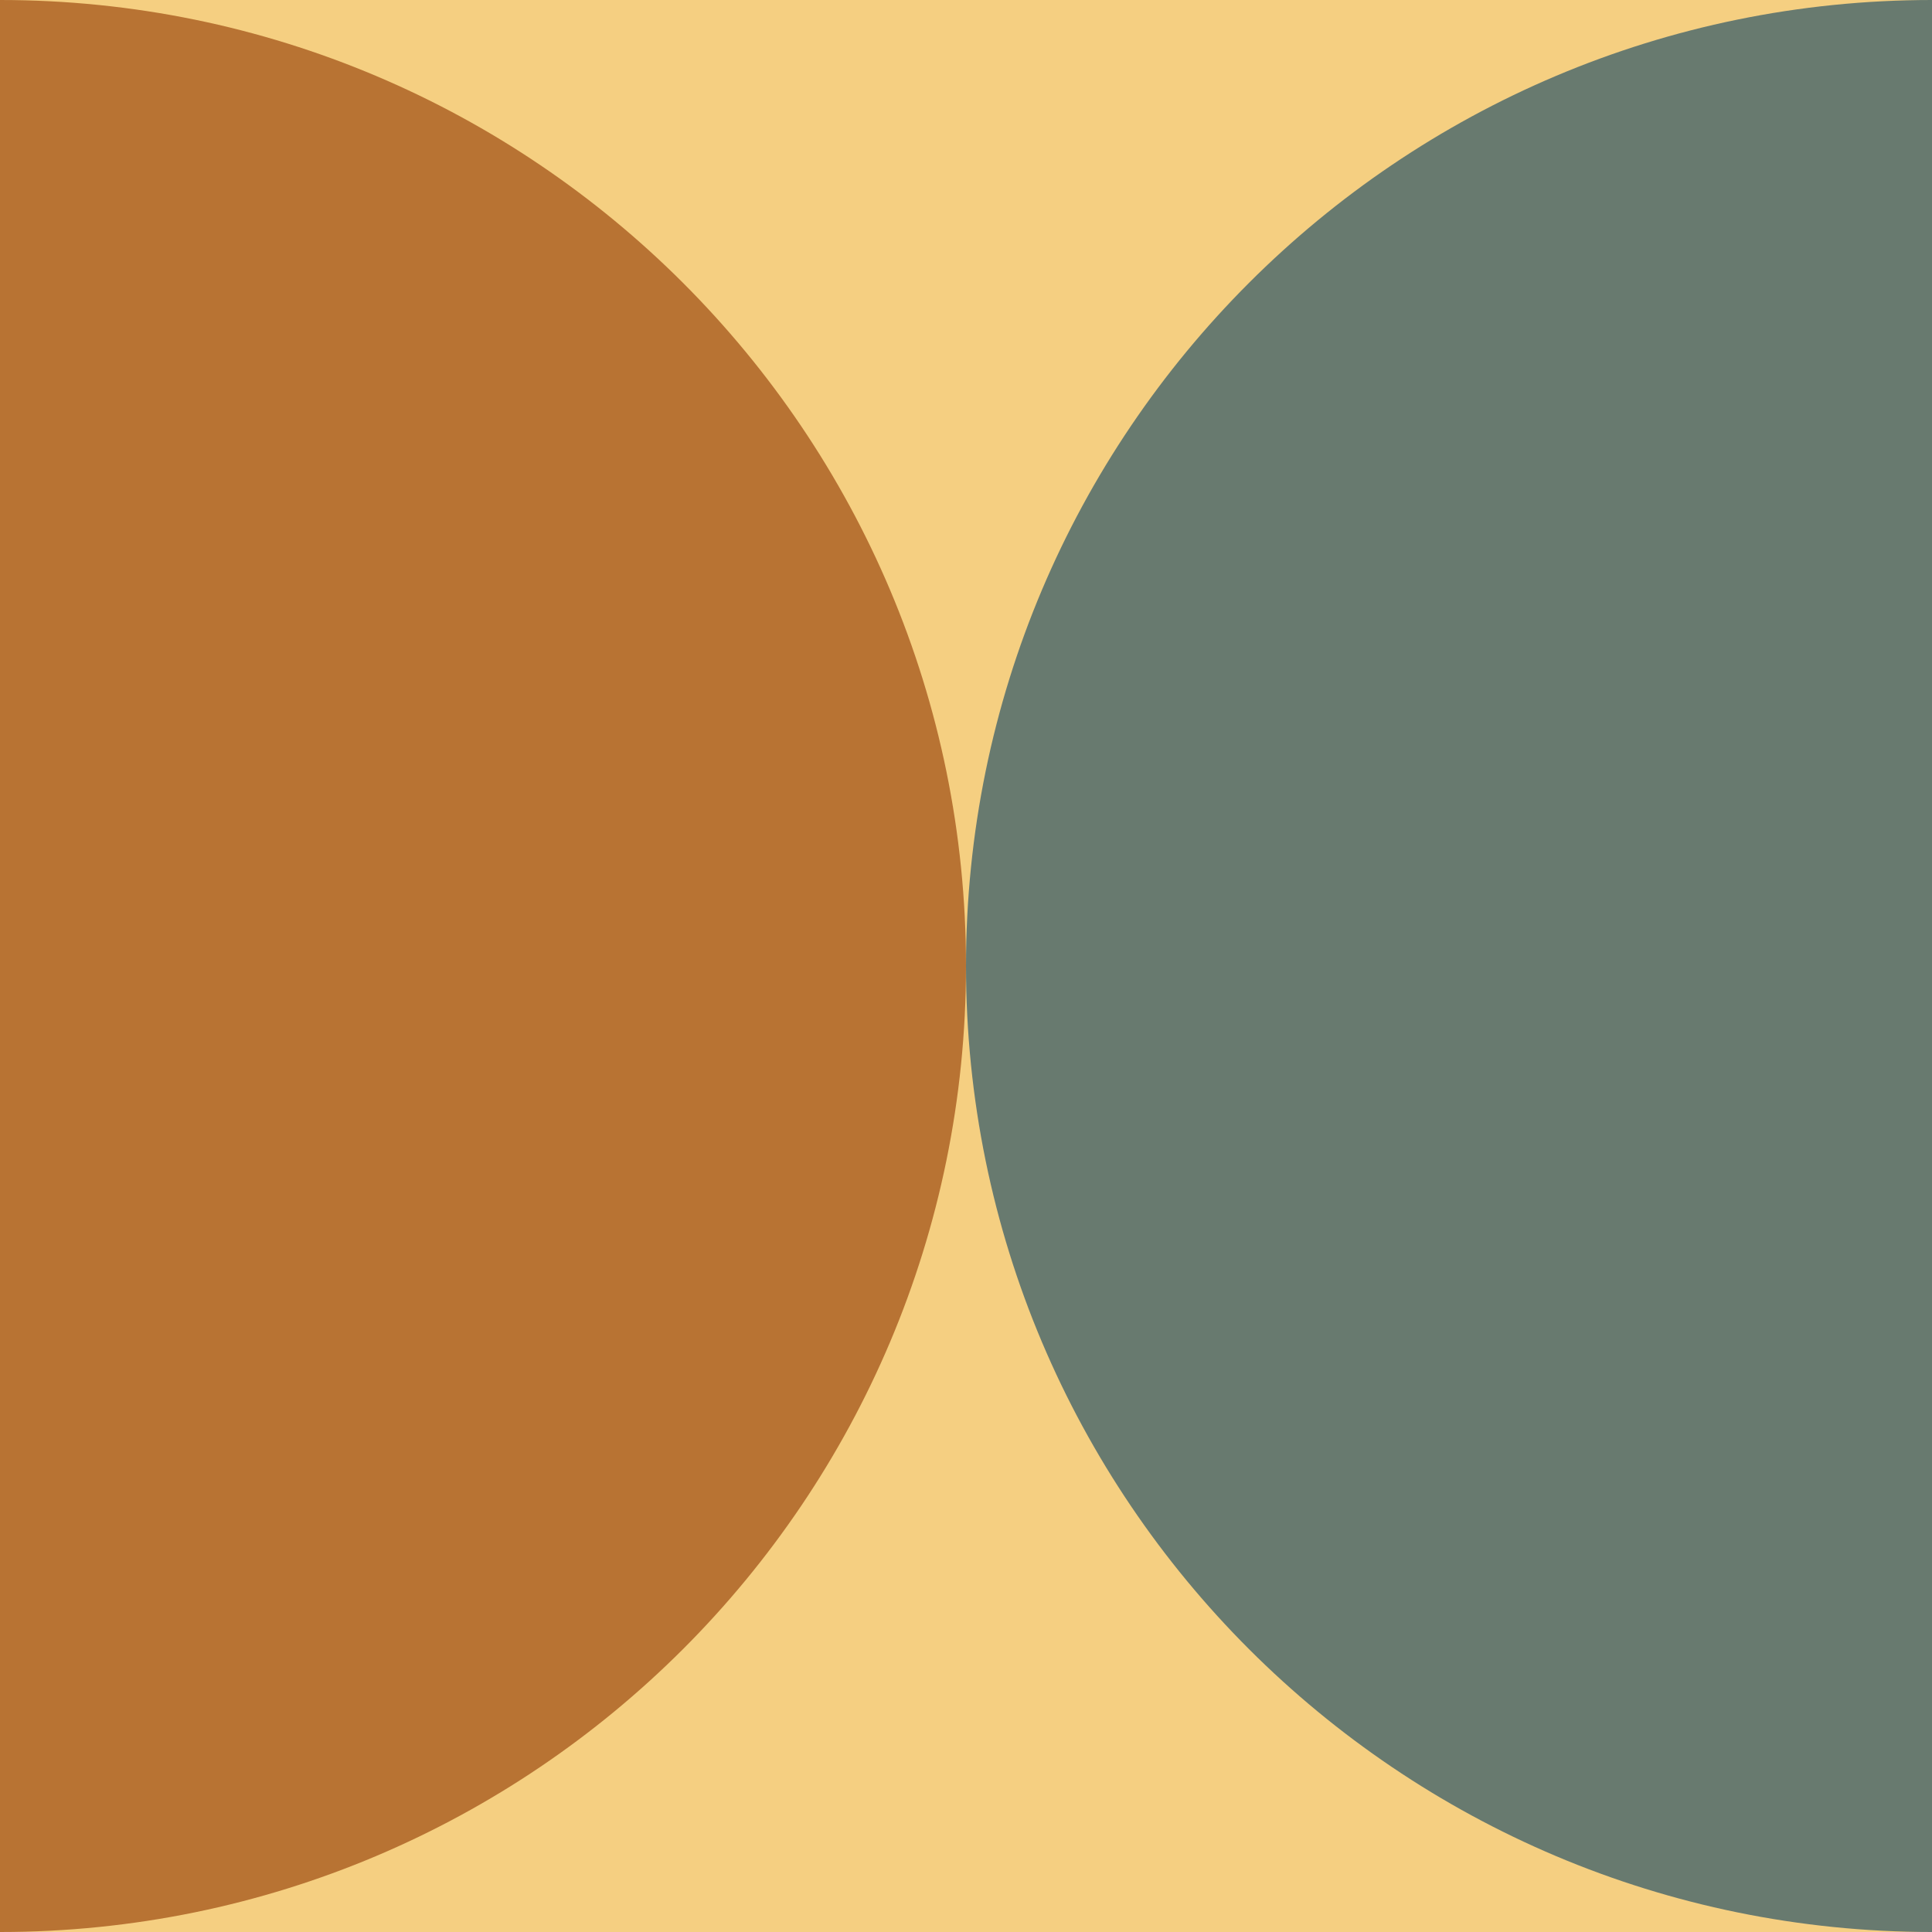
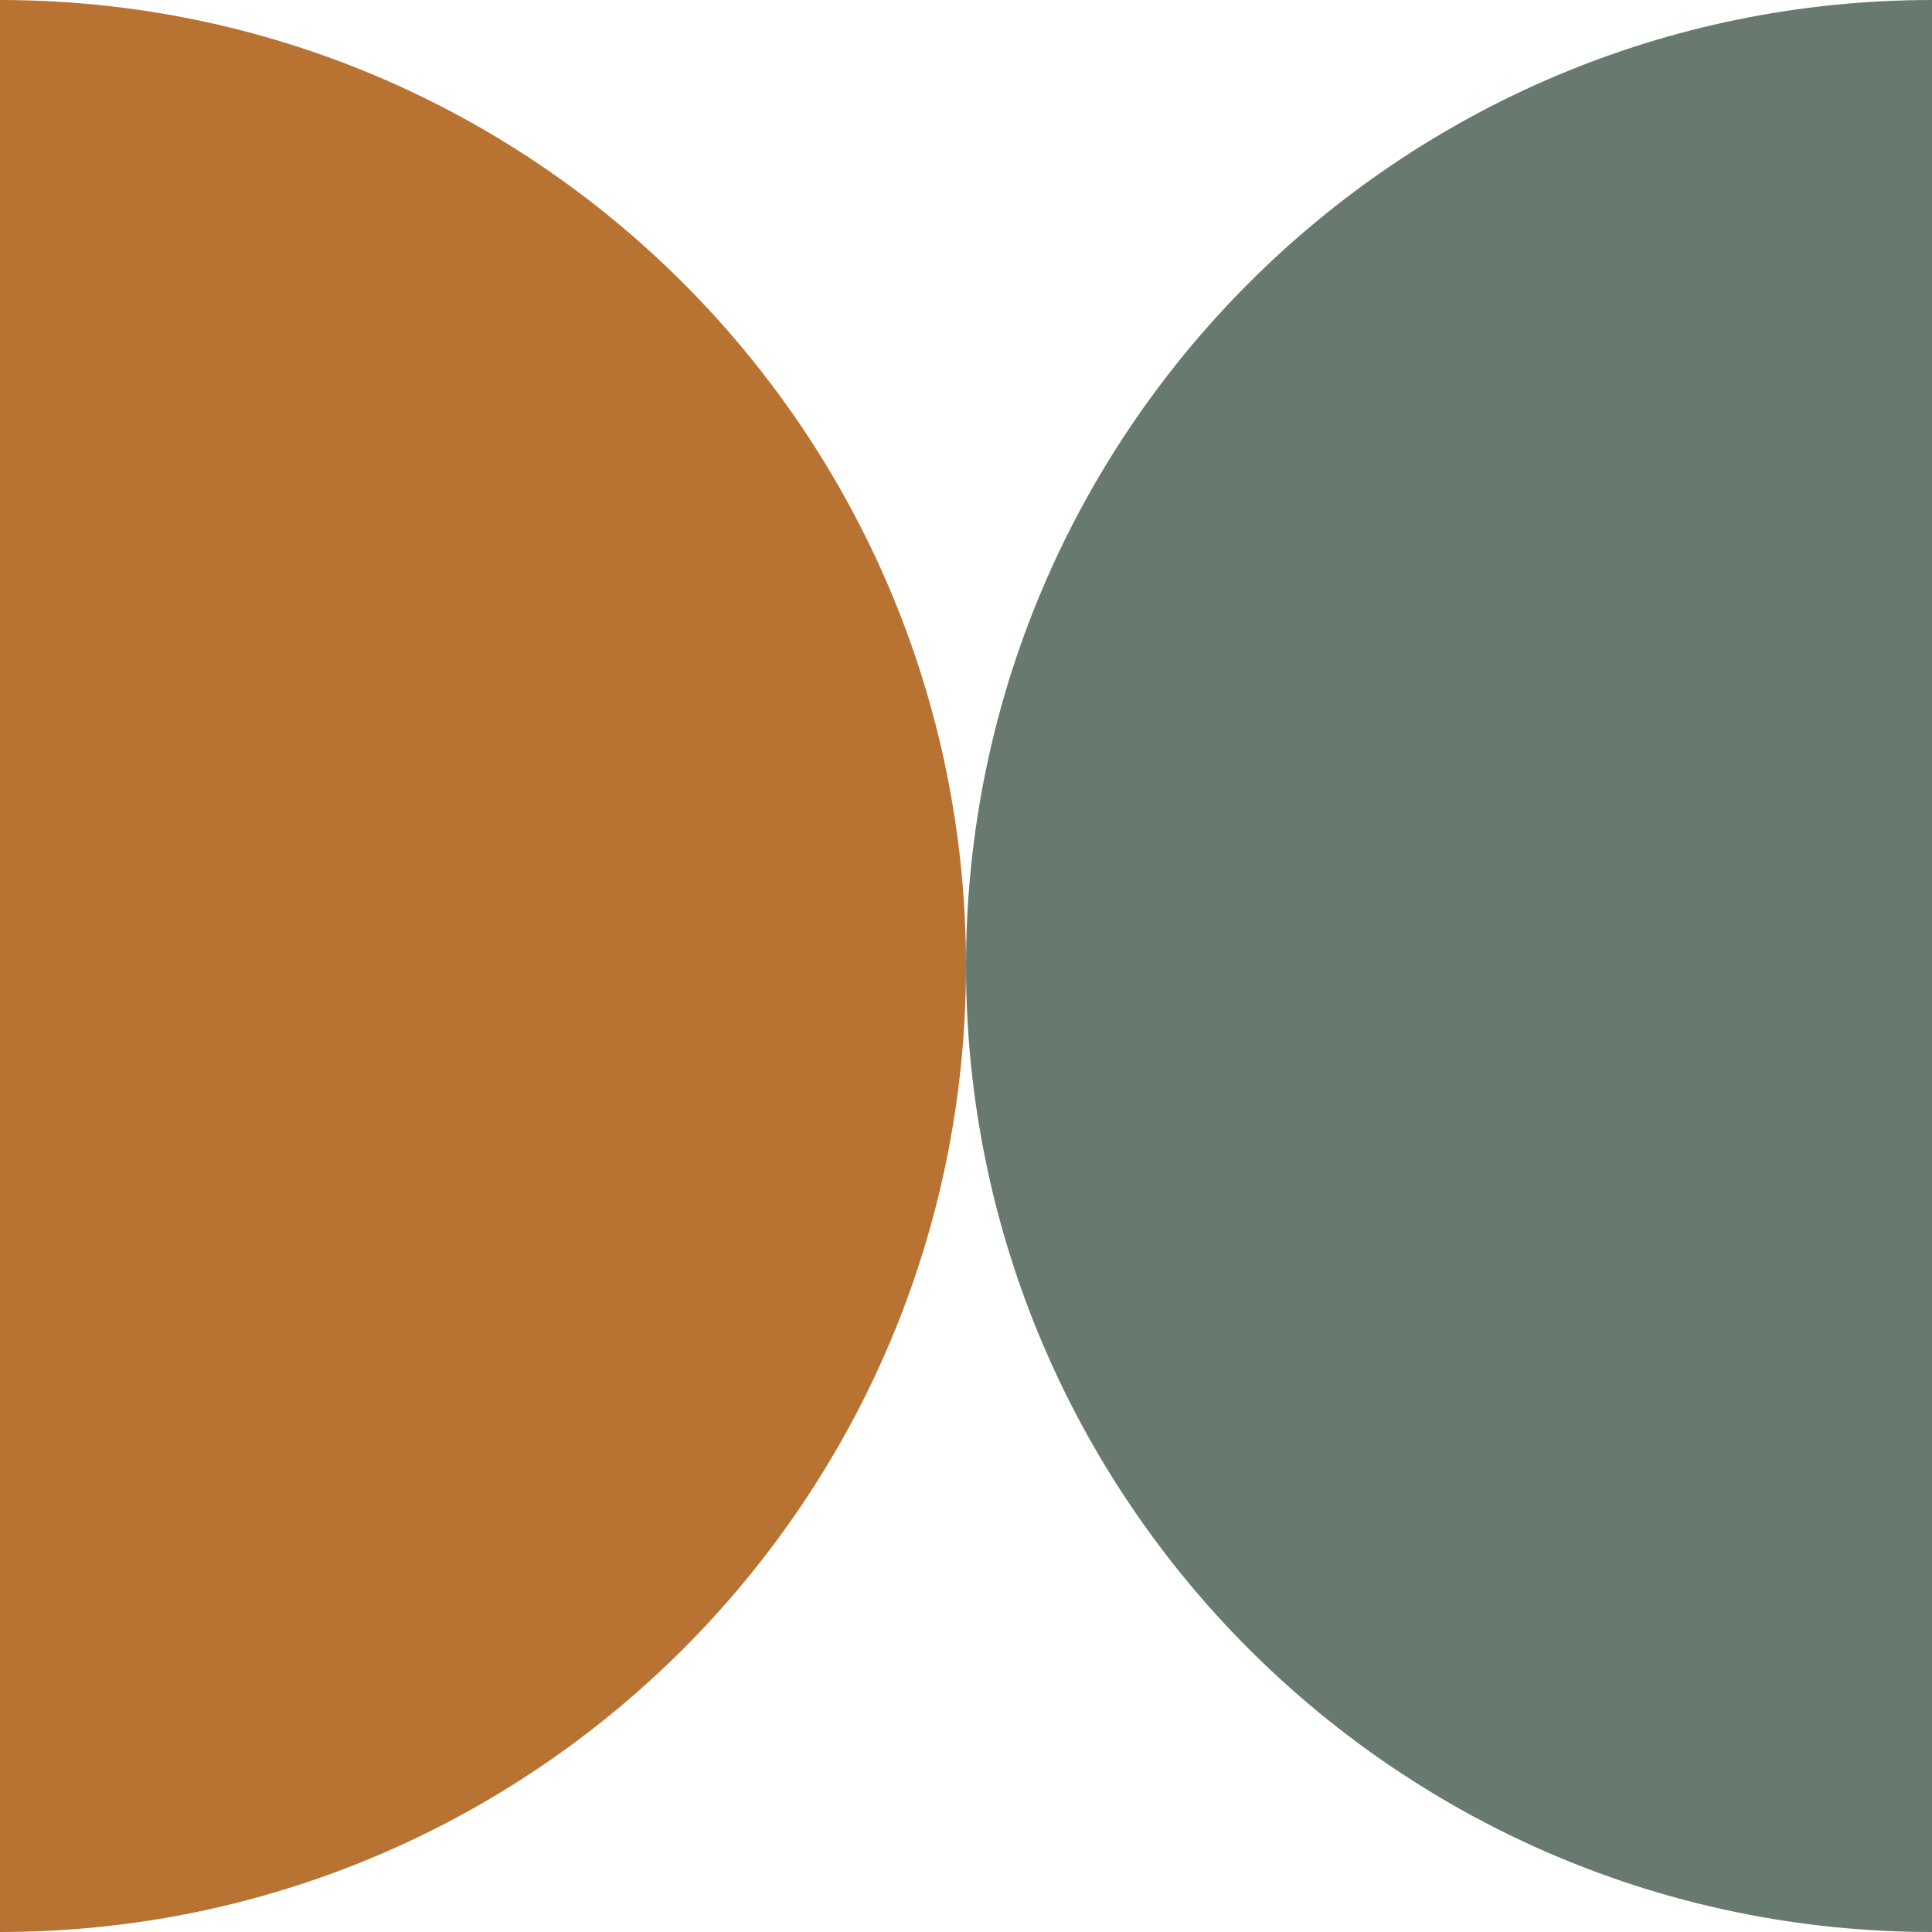
<svg xmlns="http://www.w3.org/2000/svg" id="Laag_2" data-name="Laag 2" viewBox="0 0 200 200">
  <defs>
    <style>      .cls-1 {        fill: #b87333;      }      .cls-1, .cls-2, .cls-3 {        stroke-width: 0px;      }      .cls-2 {        fill: #f5cf81;      }      .cls-3 {        fill: #687a6f;      }    </style>
  </defs>
  <g id="Laag_2-2" data-name="Laag 2">
-     <rect class="cls-2" width="200" height="200" />
    <path class="cls-1" d="M0,0c55.23,0,100,44.77,100,100h0c0,55.23-44.77,100-100,100V0Z" />
-     <path class="cls-3" d="M200,0c-55.23,0-100,44.77-100,100h0c0,55.23,44.77,100,100,100V0Z" />
+     <path class="cls-3" d="M200,0c-55.23,0-100,44.77-100,100h0c0,55.23,44.77,100,100,100V0" />
  </g>
</svg>